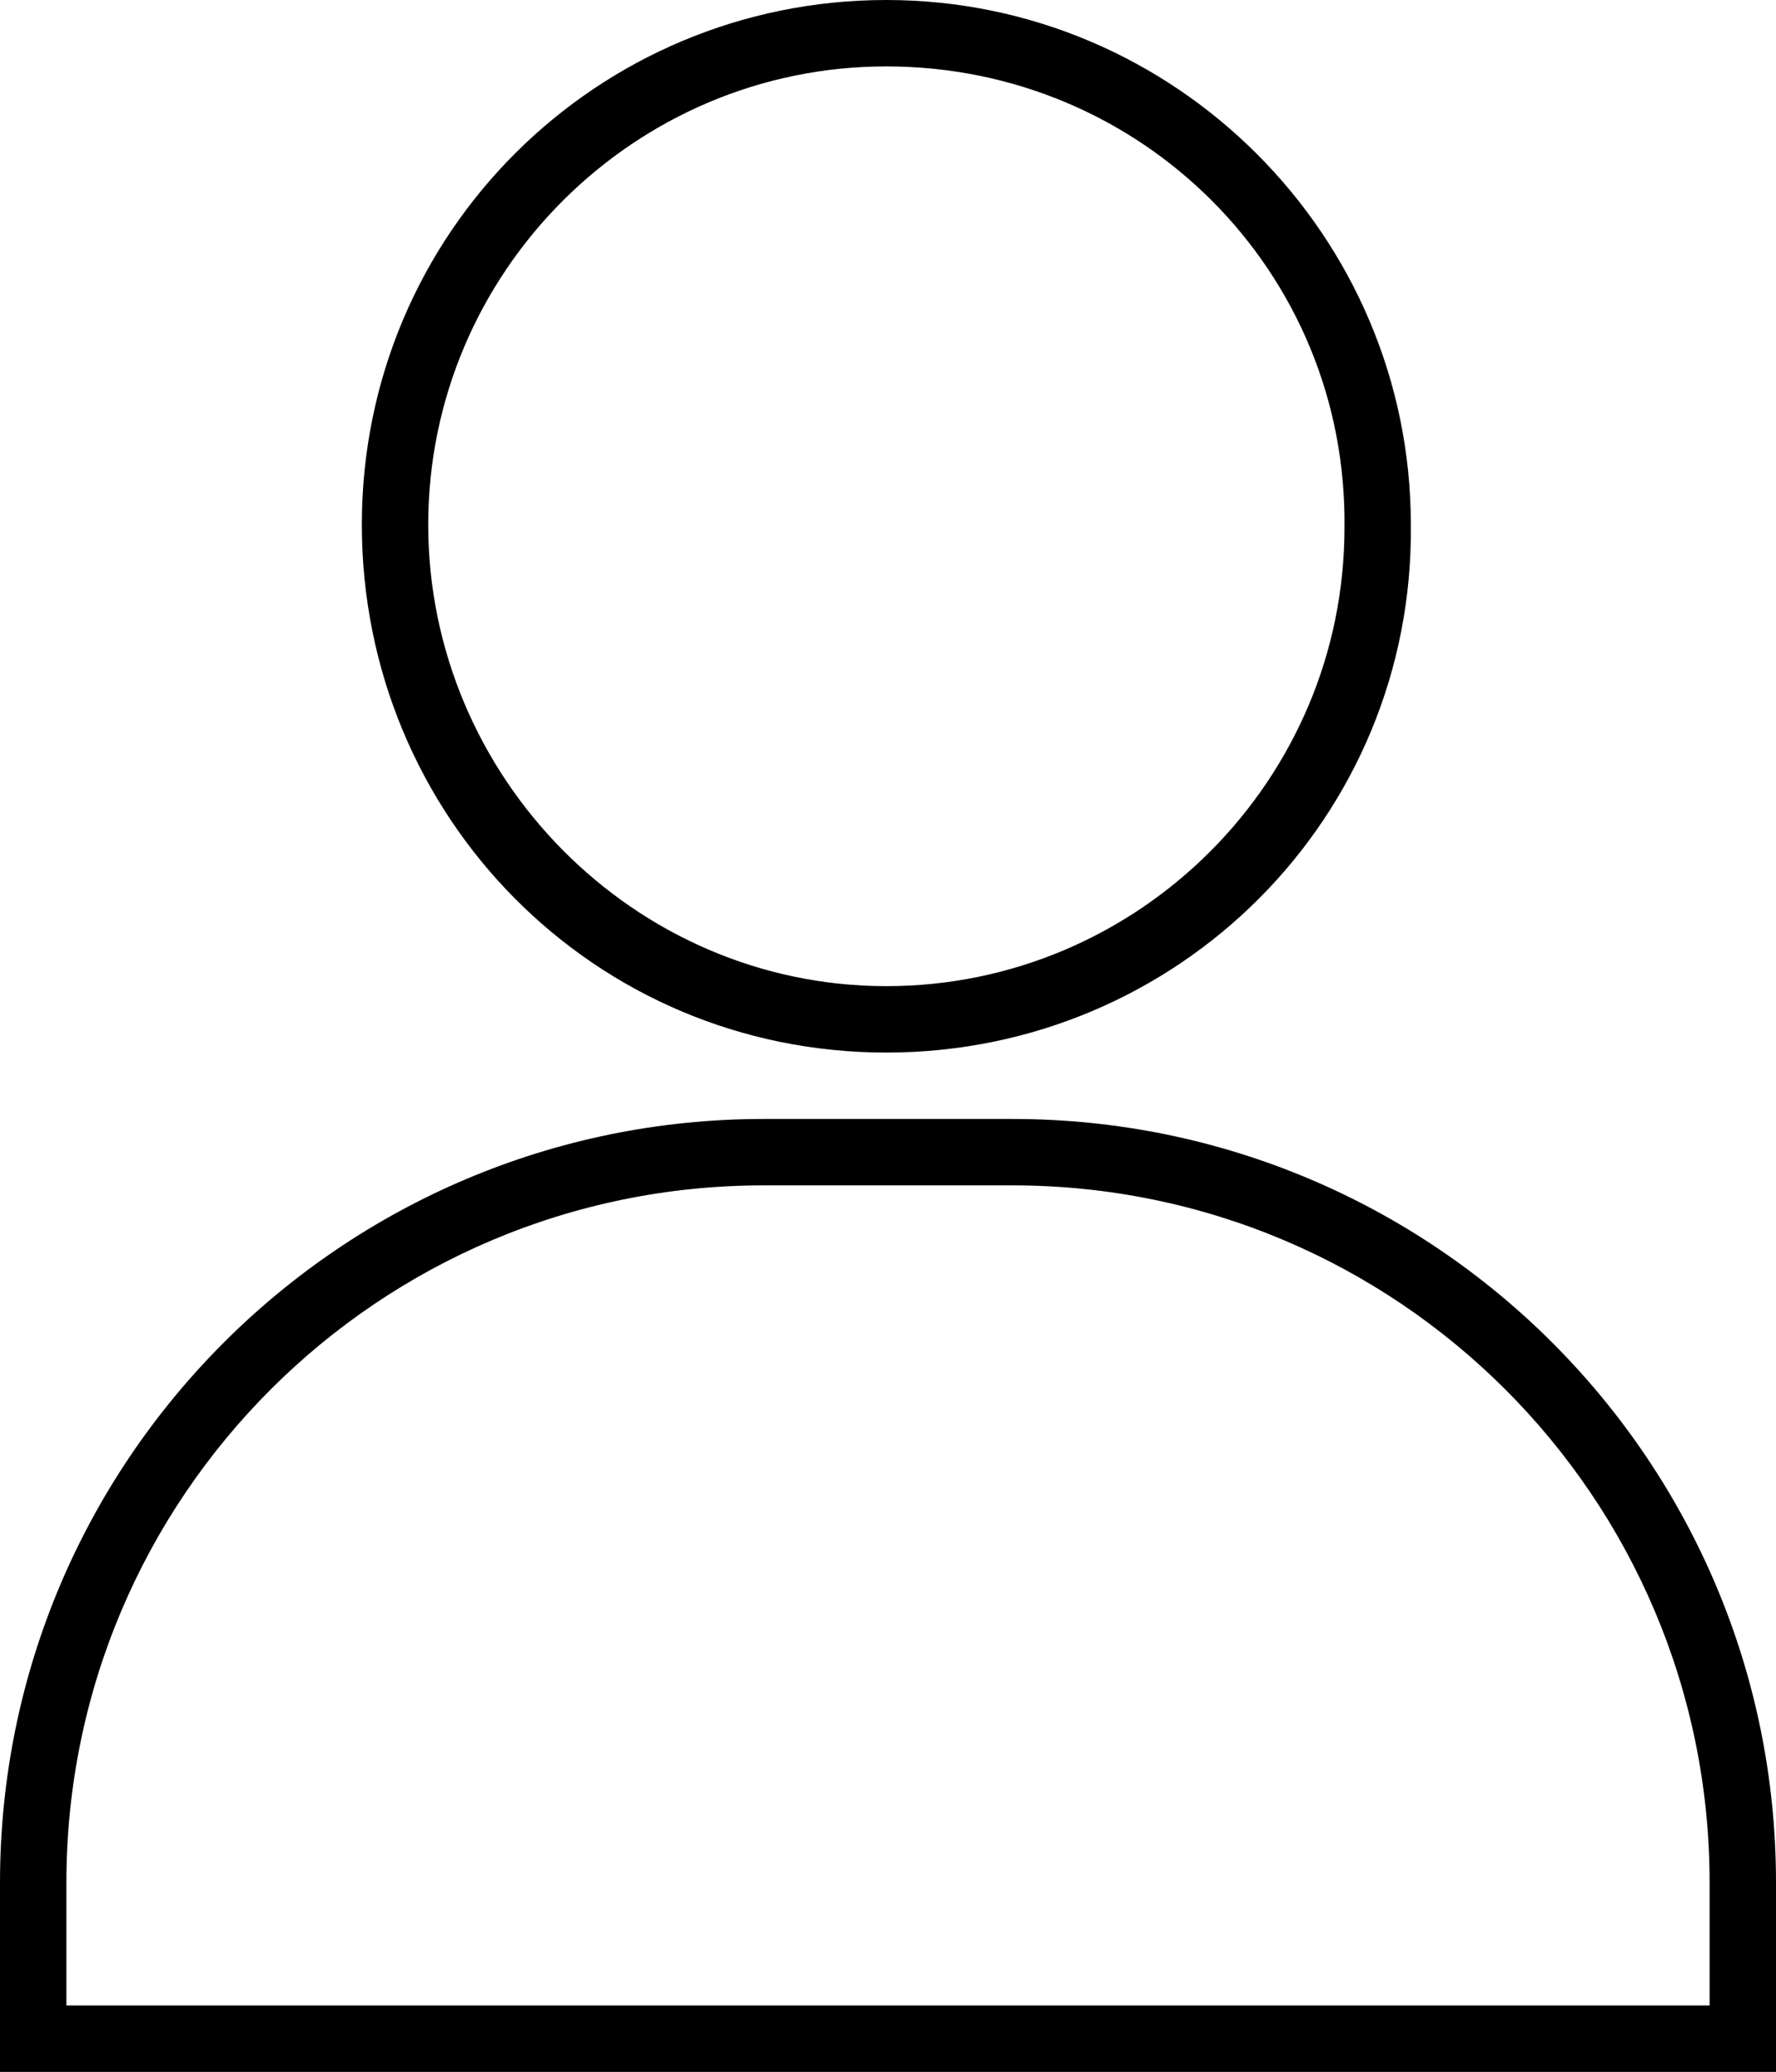
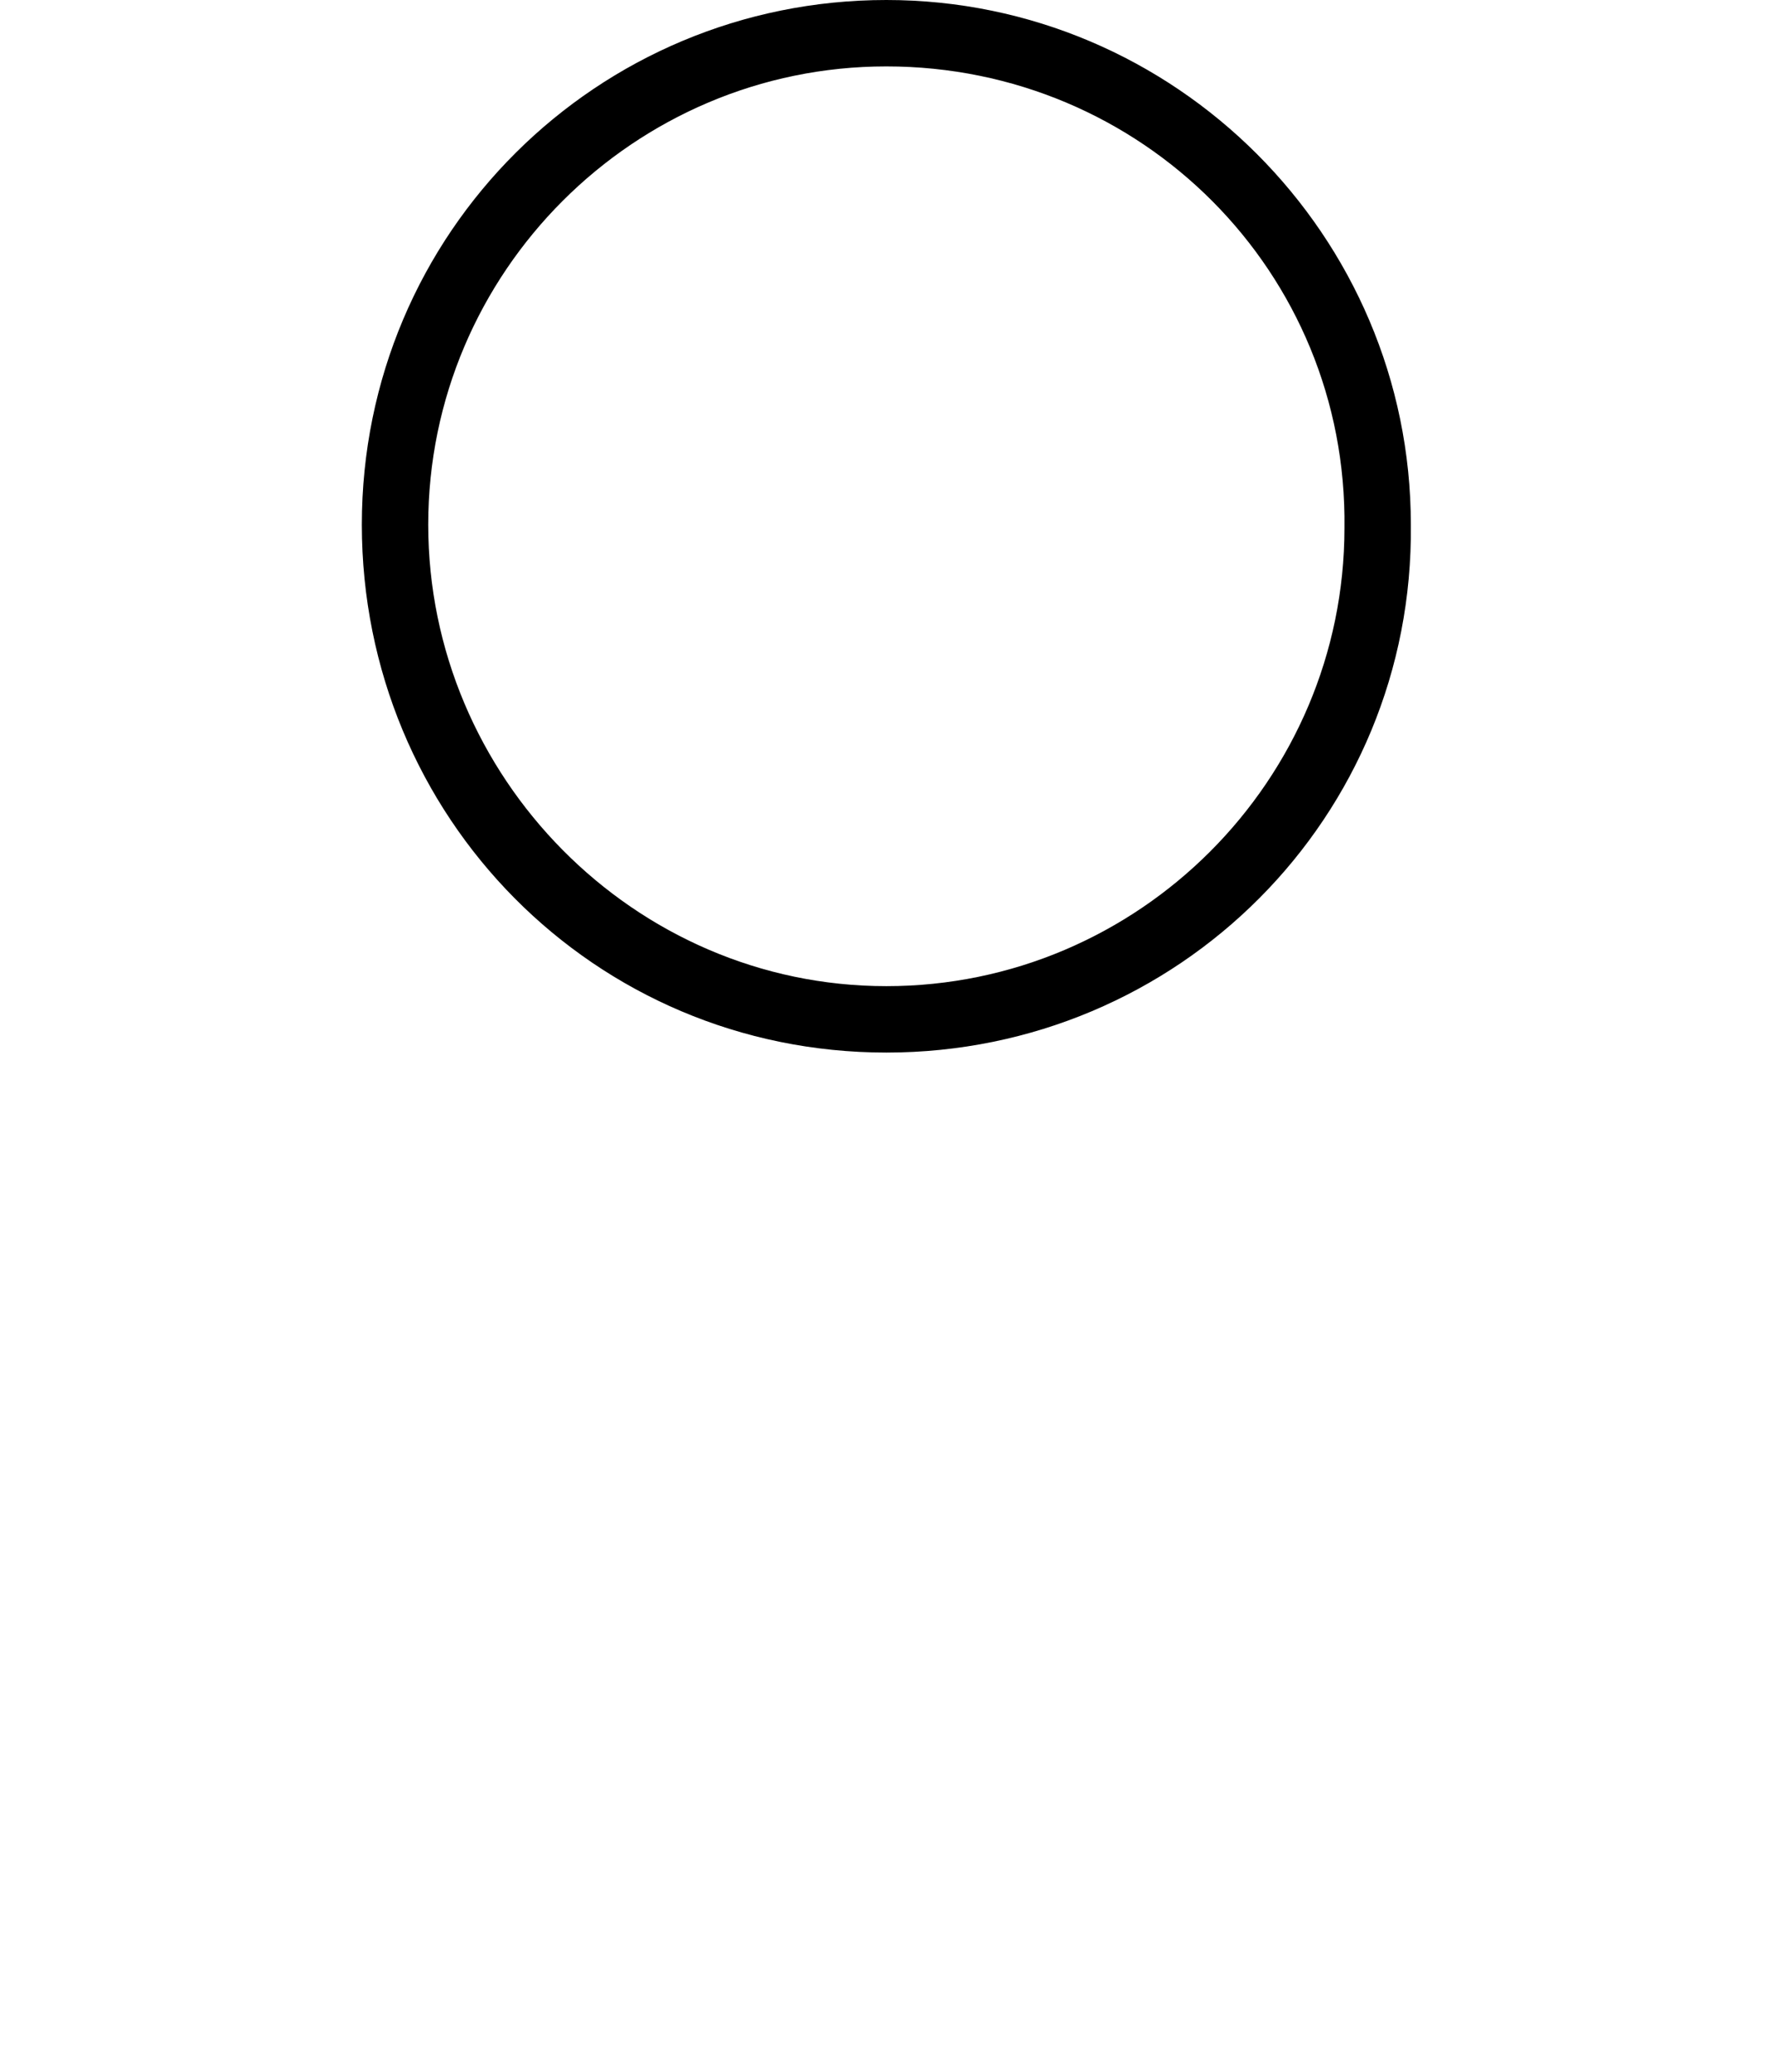
<svg xmlns="http://www.w3.org/2000/svg" version="1.1" id="Layer_1" x="0px" y="0px" viewBox="0 0 53.5 62.4" style="enable-background:new 0 0 53.5 62.4;" xml:space="preserve">
  <g>
    <g>
-       <path d="M53.5,62.4H0v-5.7c0-12.7,10.3-23,23-23l0,0h7.5c12.7,0,23,10.3,23,23l0,0L53.5,62.4z M2,60.4h49.5v-3.7    c0-11.6-9.4-21-21-21l0,0H23c-11.6,0-21,9.4-21,21l0,0V60.4z" />
-     </g>
+       </g>
    <g>
      <path d="M26.7,31.7c-8.8,0-15.8-7.1-15.8-15.9S18,0,26.7,0s15.8,7.1,15.8,15.8c0,0,0,0,0,0C42.6,24.6,35.5,31.7,26.7,31.7z     M26.7,2c-7.6,0-13.8,6.2-13.8,13.8s6.2,13.9,13.8,13.9c7.6,0,13.8-6.2,13.8-13.8C40.6,8.2,34.4,2,26.7,2L26.7,2z" />
    </g>
  </g>
</svg>